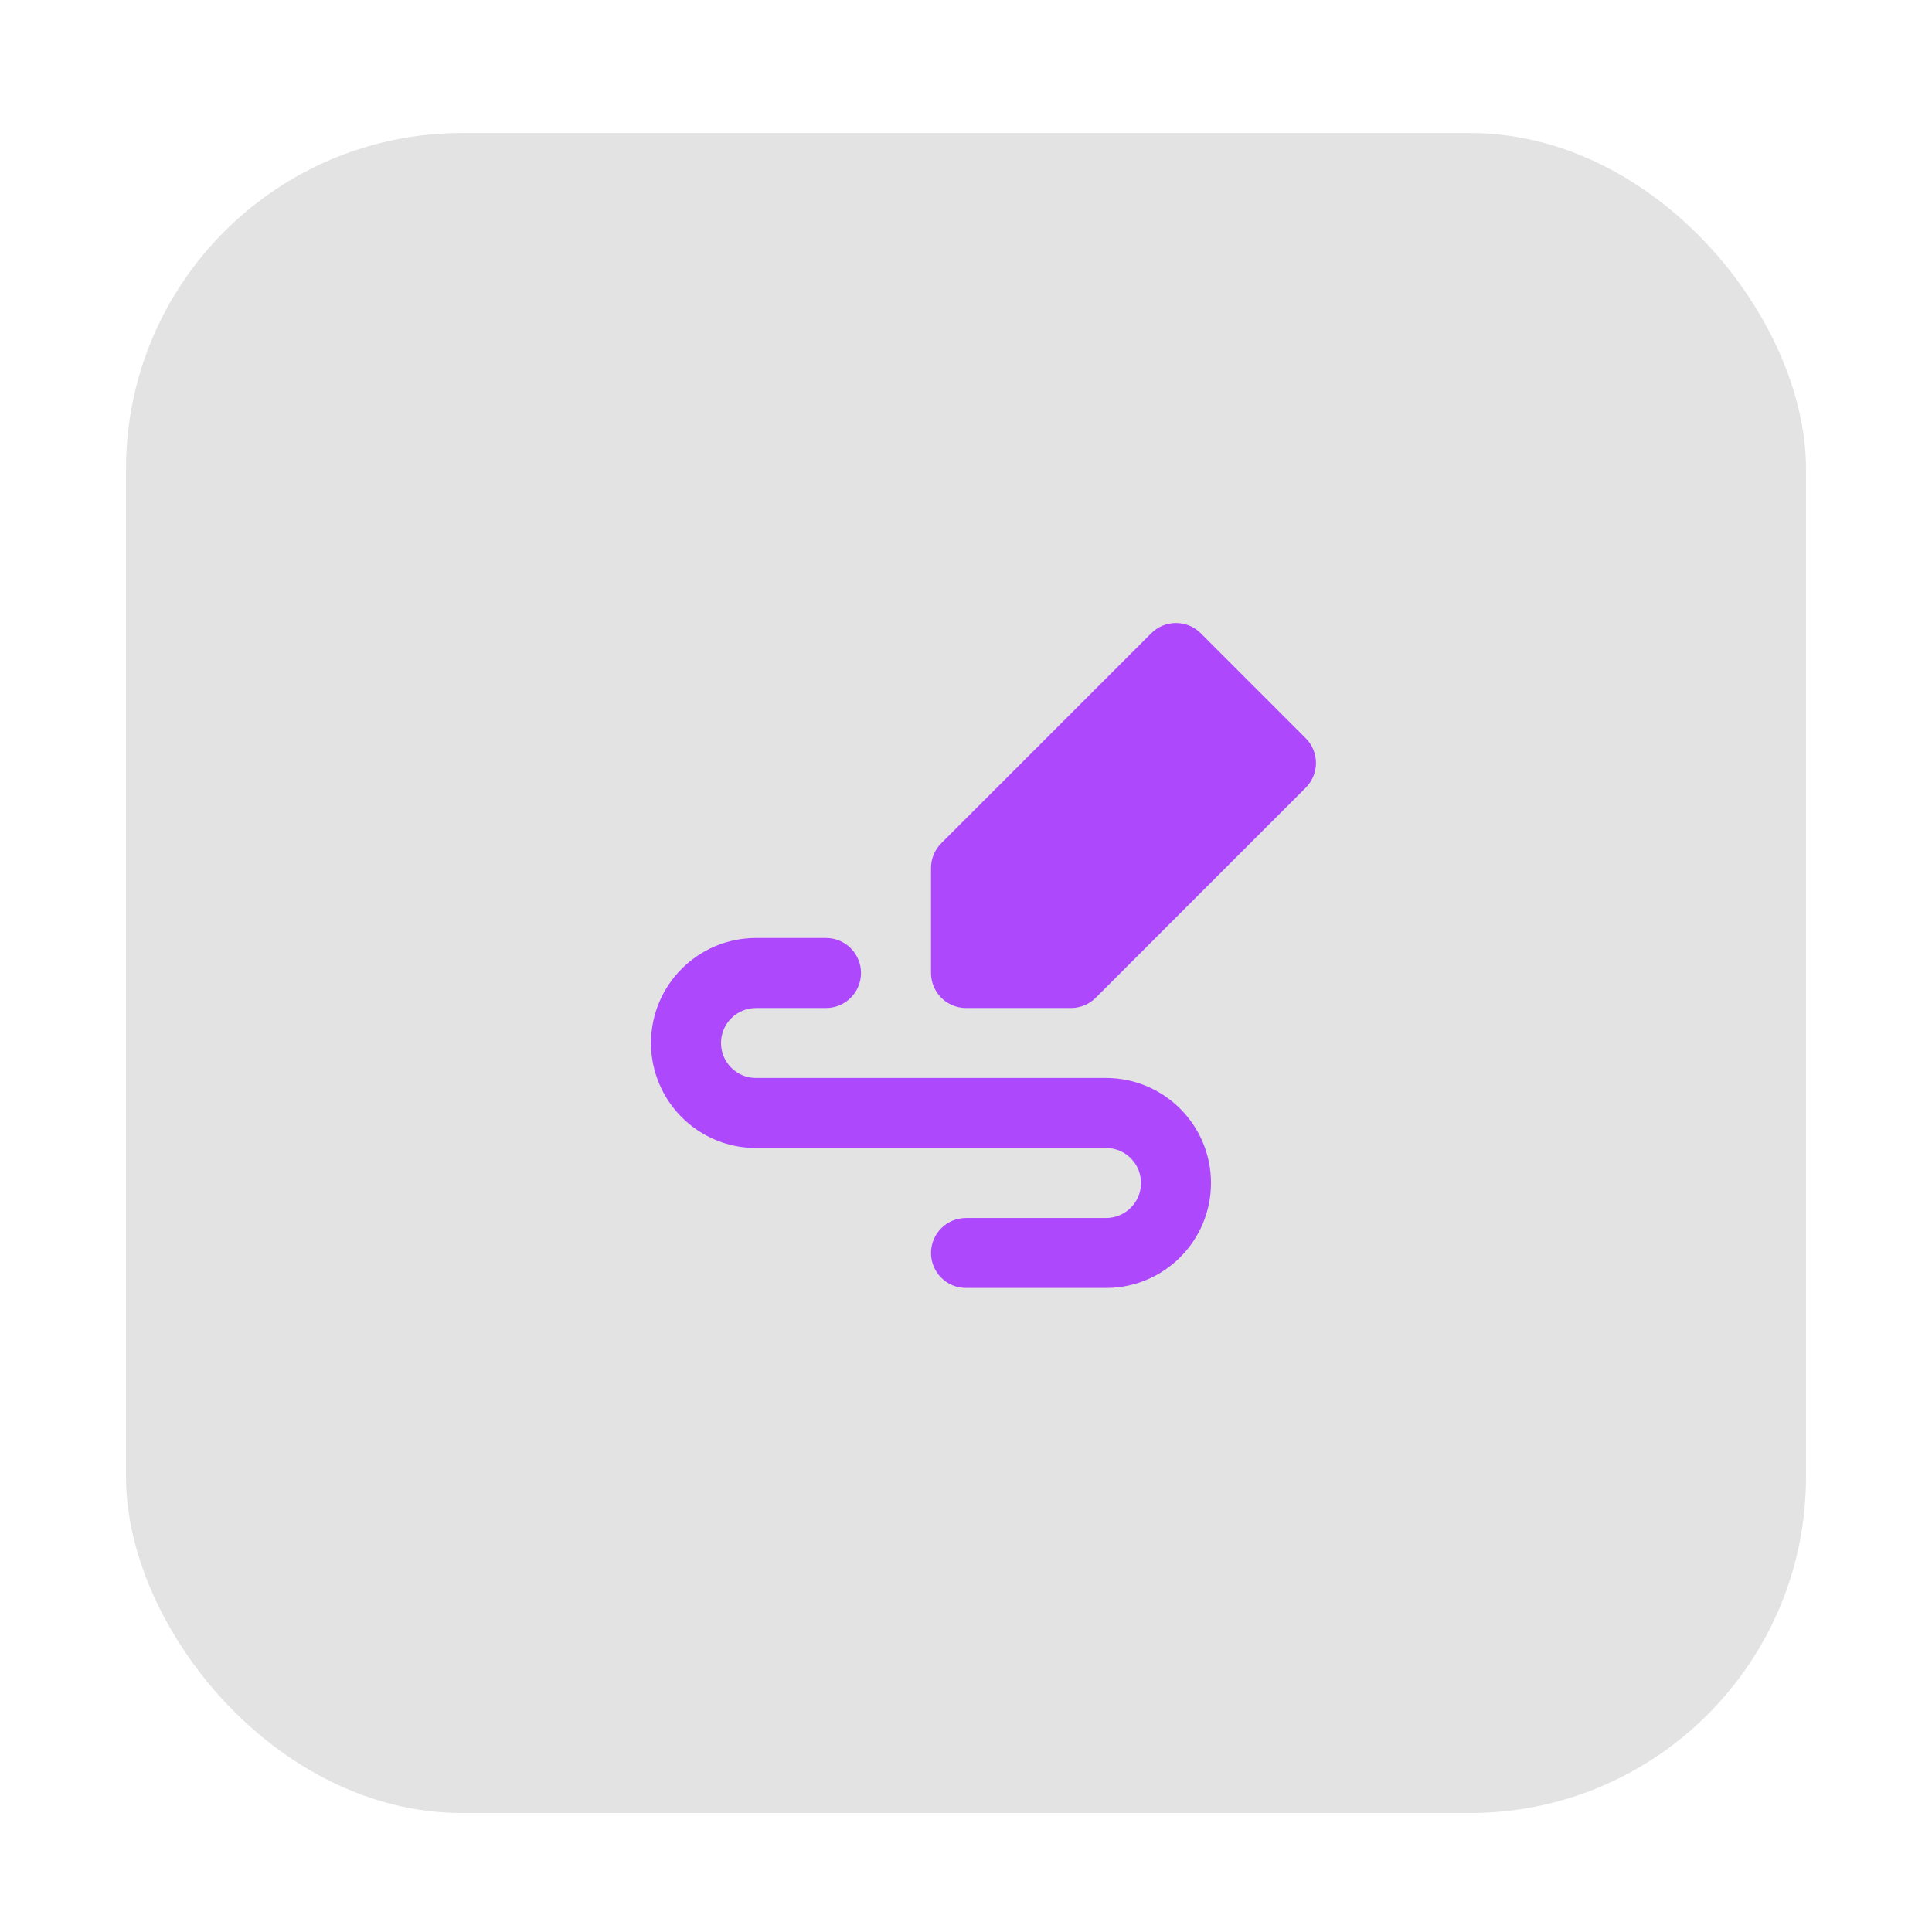
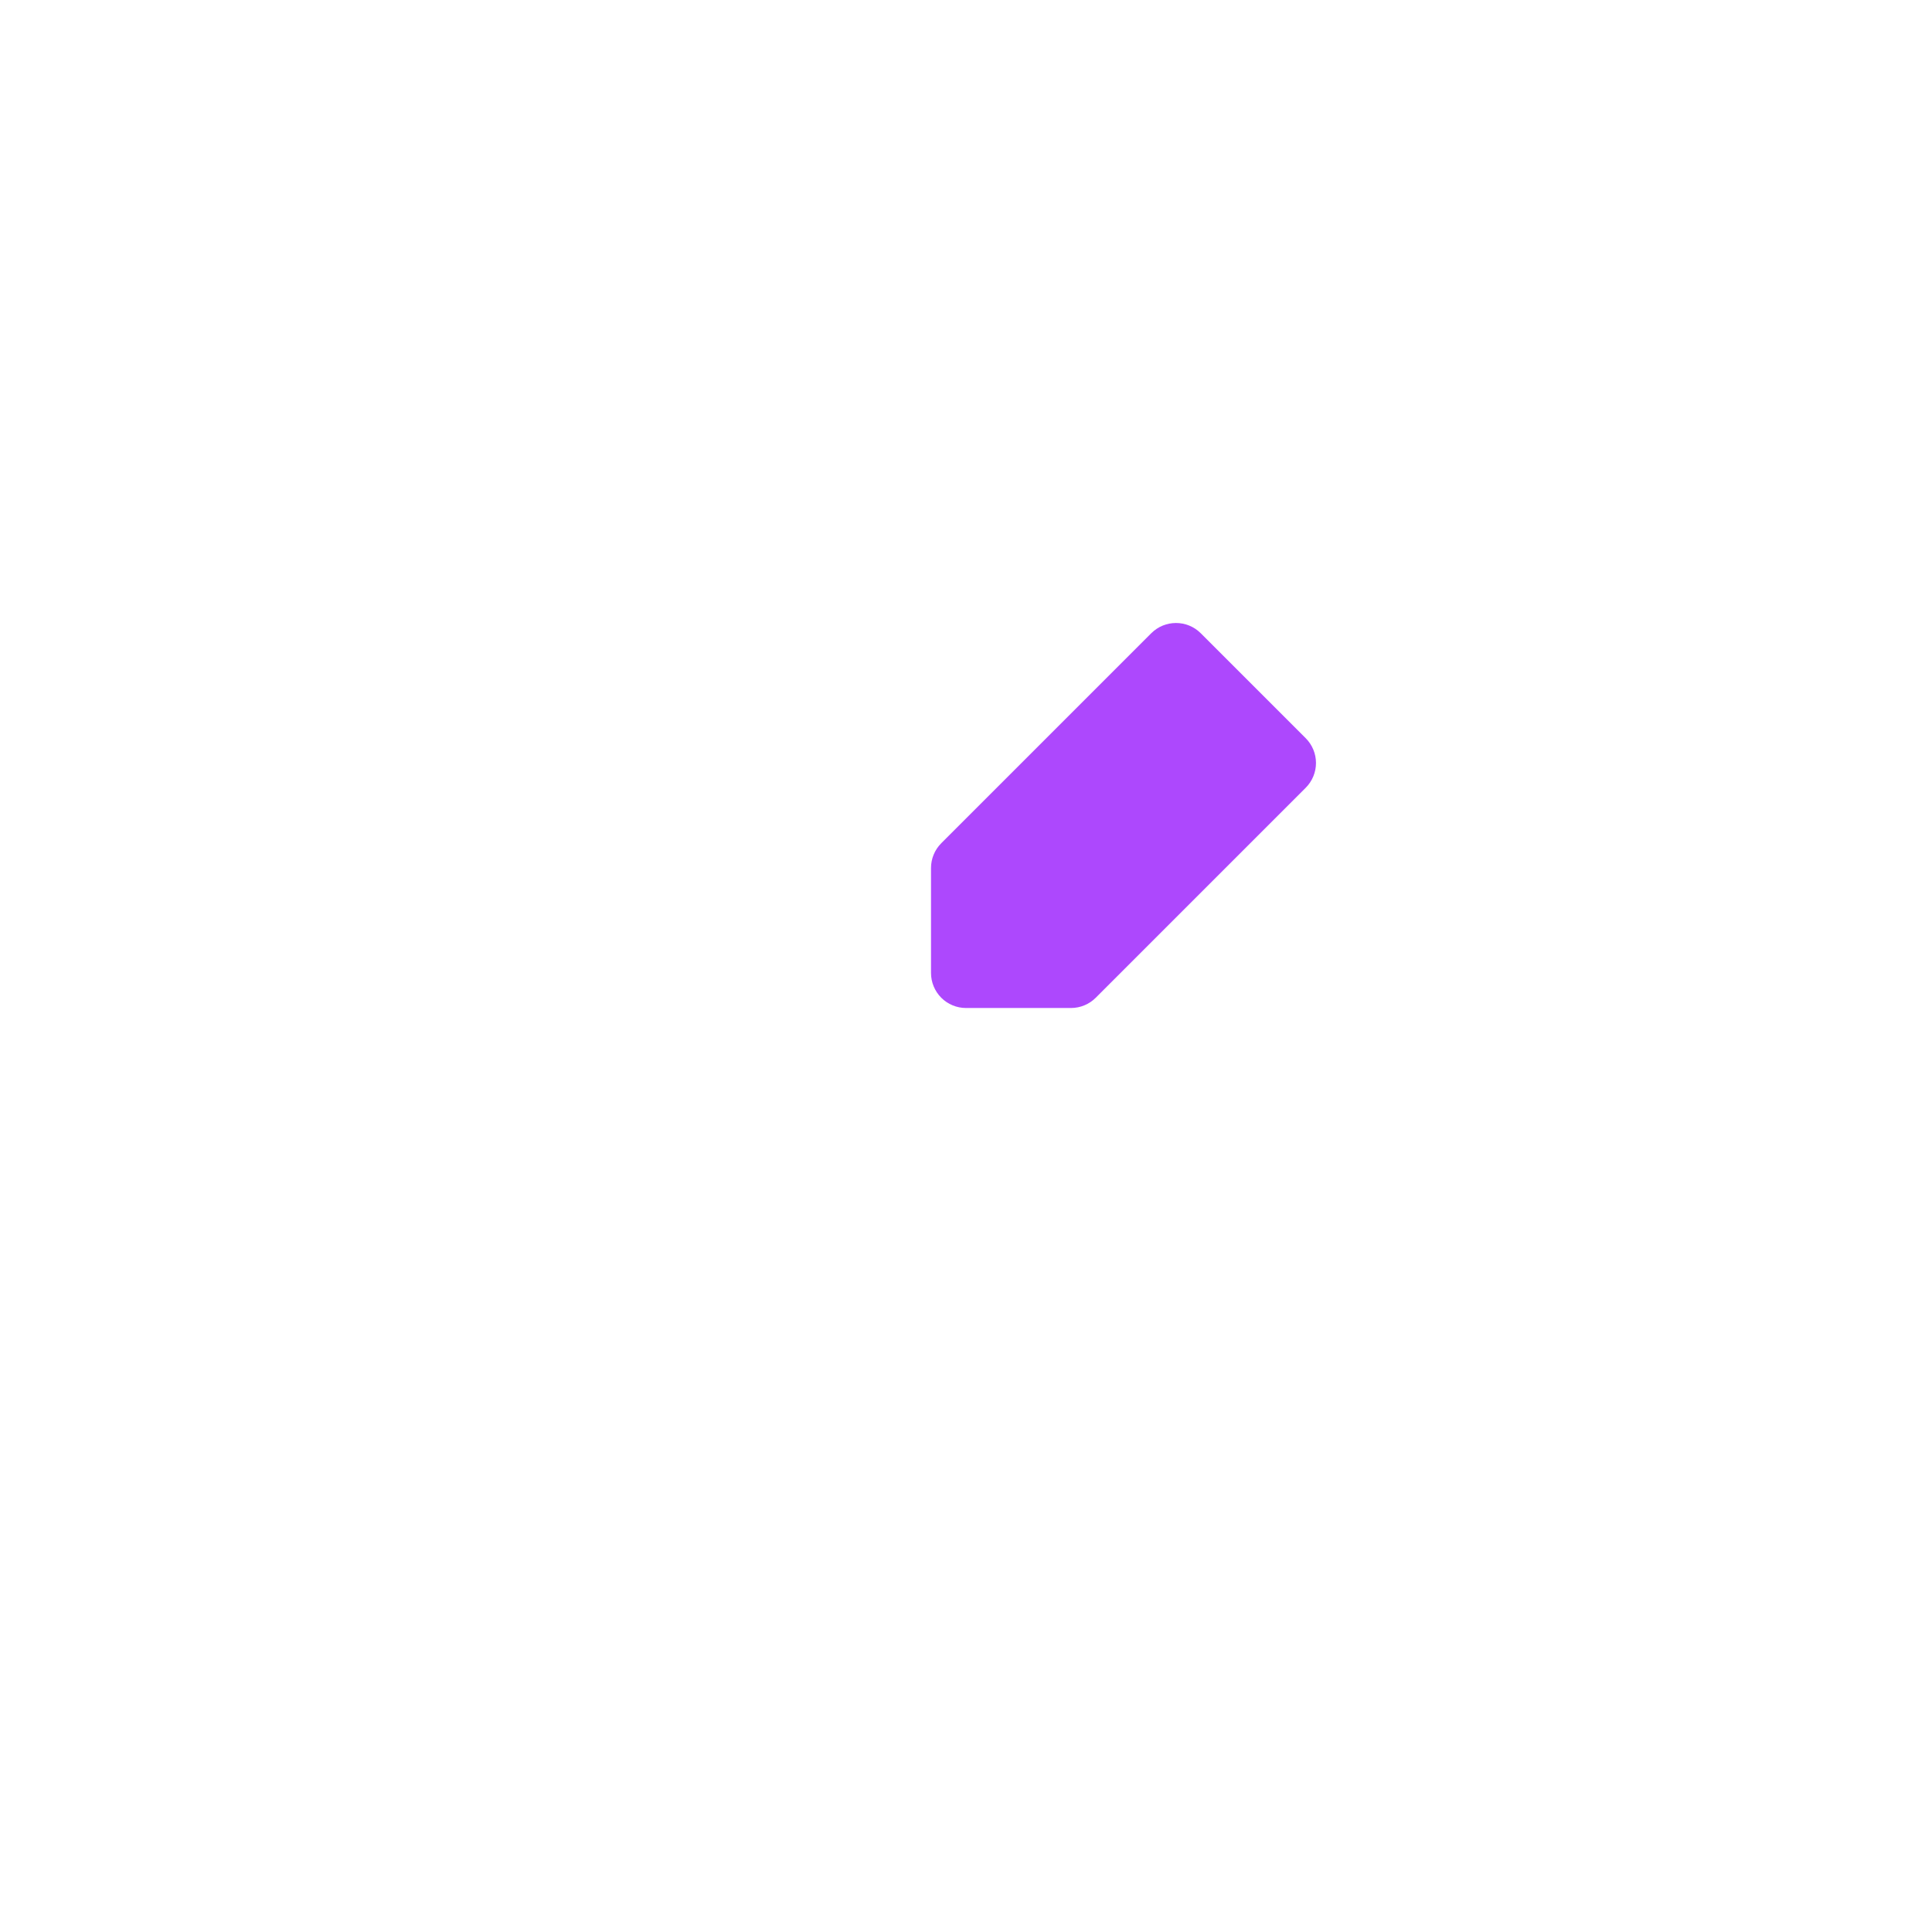
<svg xmlns="http://www.w3.org/2000/svg" width="46" height="46" viewBox="0 0 46 46" fill="none">
  <g filter="url(#filter0_dd_1279_5517)">
-     <rect x="3" y="2" width="40" height="40" rx="8" fill="black" fill-opacity="0.11" />
    <path d="M28.589 13.91C28.264 13.585 27.736 13.585 27.411 13.91L22.411 18.91C22.255 19.066 22.167 19.278 22.167 19.499V21.999C22.167 22.22 22.255 22.432 22.411 22.589C22.567 22.745 22.779 22.833 23 22.833H25.5C25.721 22.833 25.933 22.745 26.089 22.589L31.089 17.589C31.245 17.432 31.333 17.22 31.333 16.999C31.333 16.778 31.245 16.566 31.089 16.41L28.589 13.91Z" fill="#AD48FD" />
-     <path d="M18 21.166C16.619 21.166 15.5 22.285 15.5 23.666C15.5 25.047 16.619 26.166 18 26.166H26.333C26.794 26.166 27.167 26.539 27.167 26.999C27.167 27.46 26.794 27.833 26.333 27.833H23C22.54 27.833 22.167 28.206 22.167 28.666C22.167 29.126 22.54 29.499 23 29.499H26.333C27.714 29.499 28.833 28.38 28.833 26.999C28.833 25.619 27.714 24.499 26.333 24.499H18C17.54 24.499 17.167 24.126 17.167 23.666C17.167 23.206 17.54 22.833 18 22.833H19.667C20.127 22.833 20.5 22.46 20.5 21.999C20.5 21.539 20.127 21.166 19.667 21.166H18Z" fill="#AD48FD" />
  </g>
  <defs>
    <filter id="filter0_dd_1279_5517" x="0.667" y="0.833" width="44.667" height="44.667" filterUnits="userSpaceOnUse" color-interpolation-filters="sRGB">
      <feFlood flood-opacity="0" result="BackgroundImageFix" />
      <feColorMatrix in="SourceAlpha" type="matrix" values="0 0 0 0 0 0 0 0 0 0 0 0 0 0 0 0 0 0 127 0" result="hardAlpha" />
      <feMorphology radius="1.167" operator="dilate" in="SourceAlpha" result="effect1_dropShadow_1279_5517" />
      <feOffset />
      <feColorMatrix type="matrix" values="0 0 0 0 0 0 0 0 0 0 0 0 0 0 0 0 0 0 0.06 0" />
      <feBlend mode="normal" in2="BackgroundImageFix" result="effect1_dropShadow_1279_5517" />
      <feColorMatrix in="SourceAlpha" type="matrix" values="0 0 0 0 0 0 0 0 0 0 0 0 0 0 0 0 0 0 127 0" result="hardAlpha" />
      <feOffset dy="1.167" />
      <feGaussianBlur stdDeviation="1.167" />
      <feColorMatrix type="matrix" values="0 0 0 0 0 0 0 0 0 0 0 0 0 0 0 0 0 0 0.06 0" />
      <feBlend mode="normal" in2="effect1_dropShadow_1279_5517" result="effect2_dropShadow_1279_5517" />
      <feBlend mode="normal" in="SourceGraphic" in2="effect2_dropShadow_1279_5517" result="shape" />
    </filter>
  </defs>
</svg>